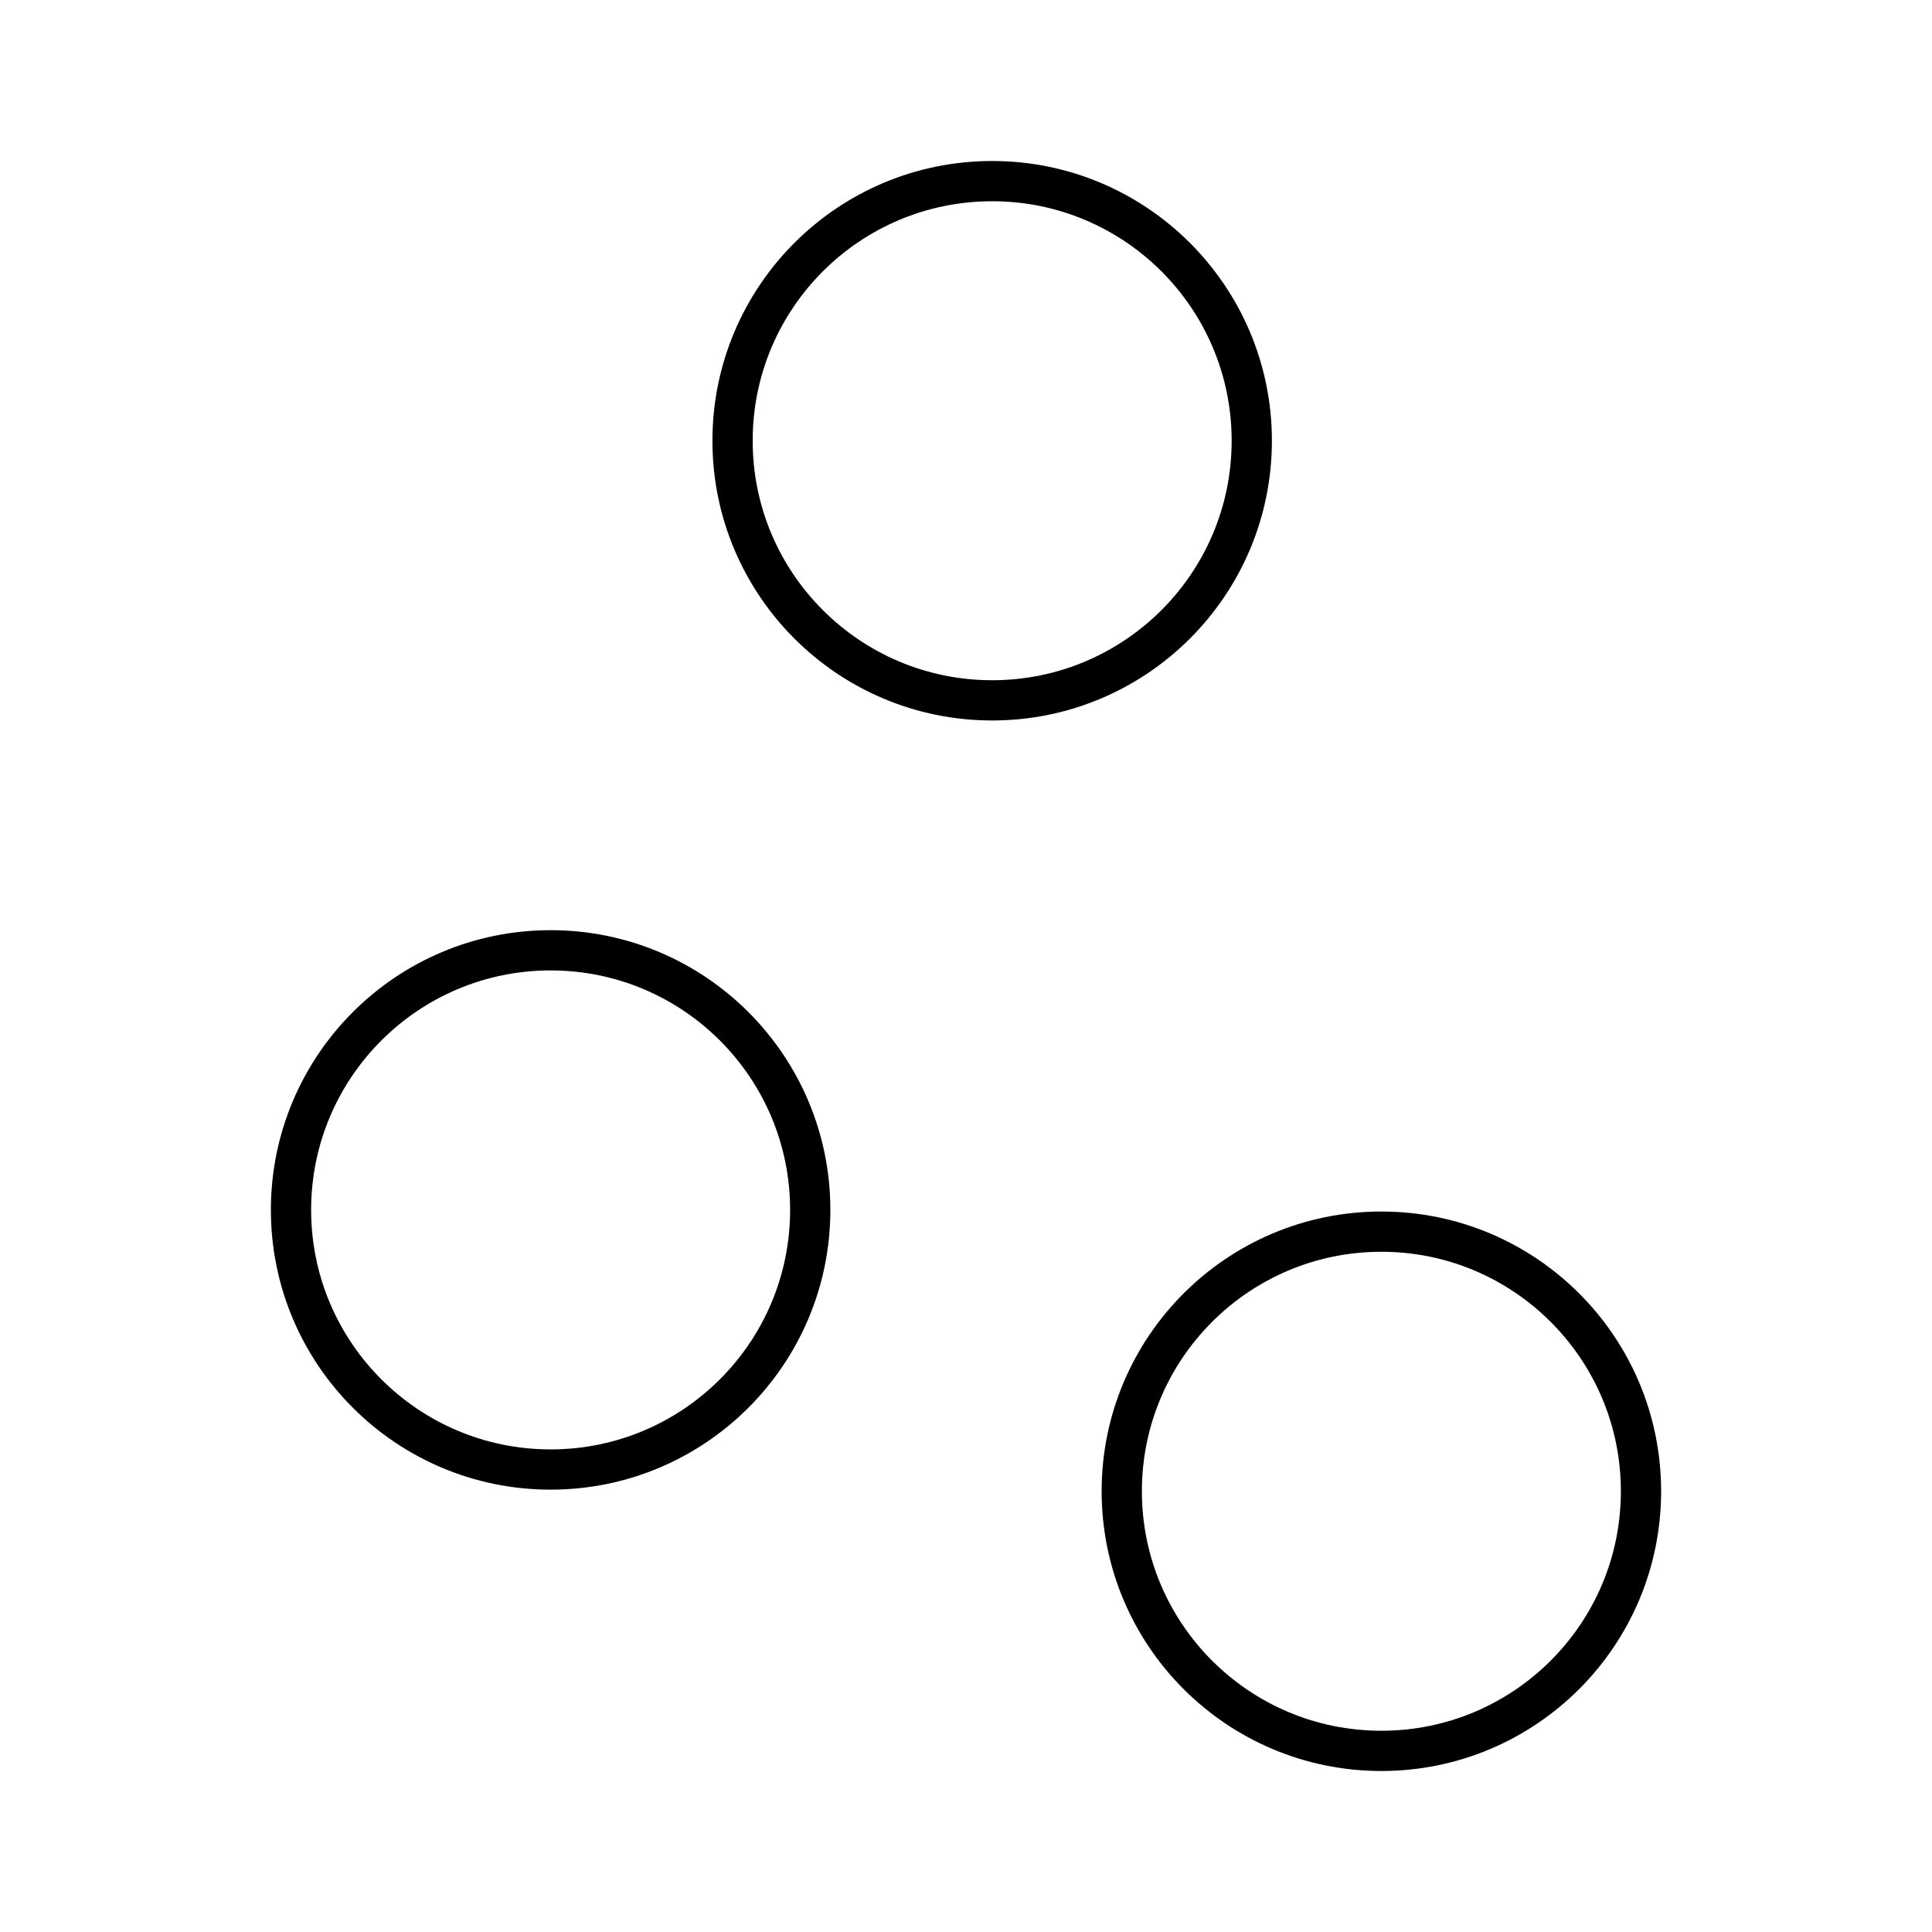
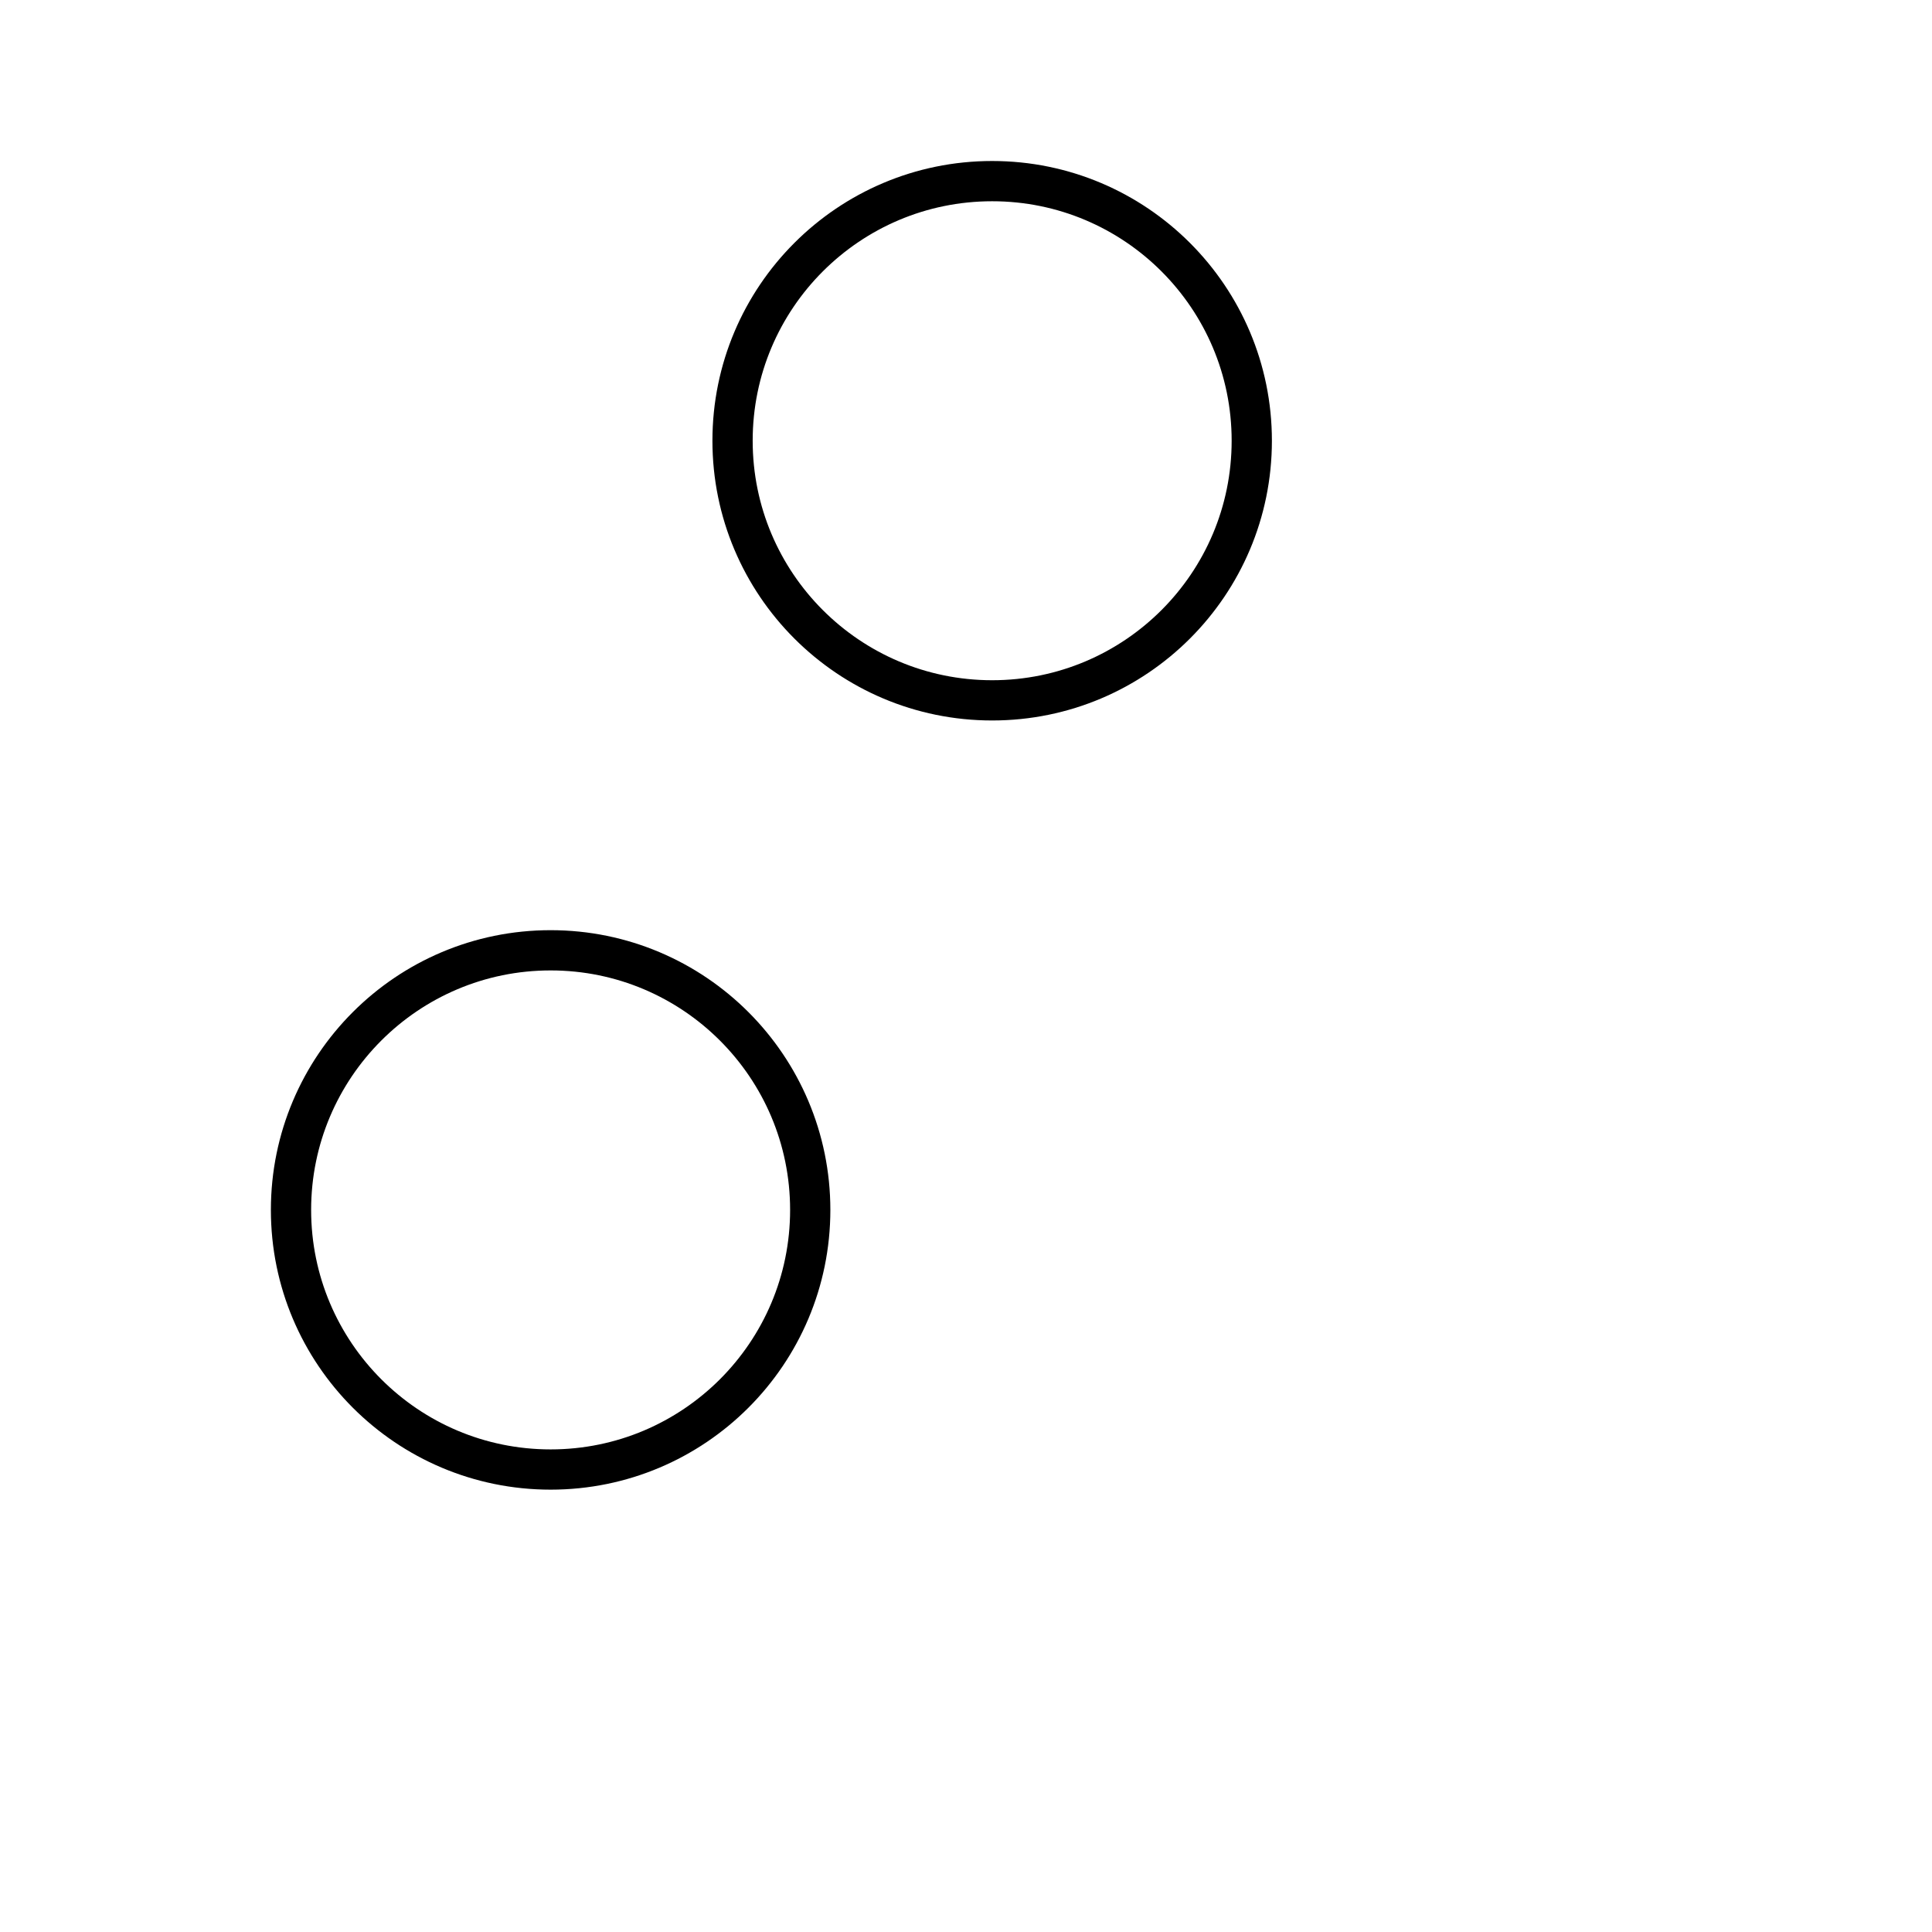
<svg xmlns="http://www.w3.org/2000/svg" width="800" height="800" viewBox="0 0 48 48">
  <circle cx="24.65" cy="10.95" r="6.45" fill="none" stroke="currentColor" stroke-linecap="round" stroke-linejoin="round" />
  <circle cx="13.68" cy="30.06" r="6.45" fill="none" stroke="currentColor" stroke-linecap="round" stroke-linejoin="round" />
-   <circle cx="34.32" cy="37.05" r="6.45" fill="none" stroke="currentColor" stroke-linecap="round" stroke-linejoin="round" />
</svg>